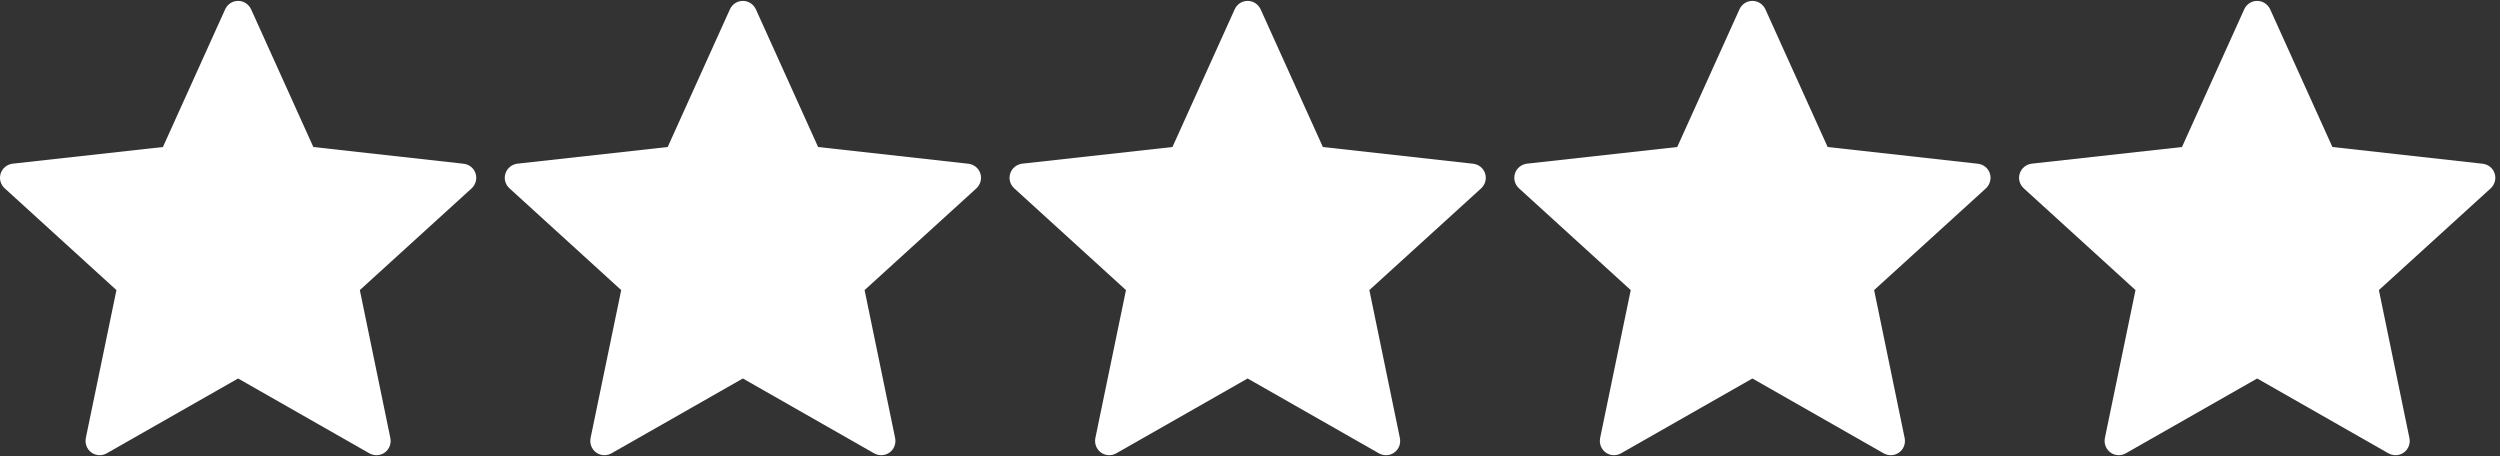
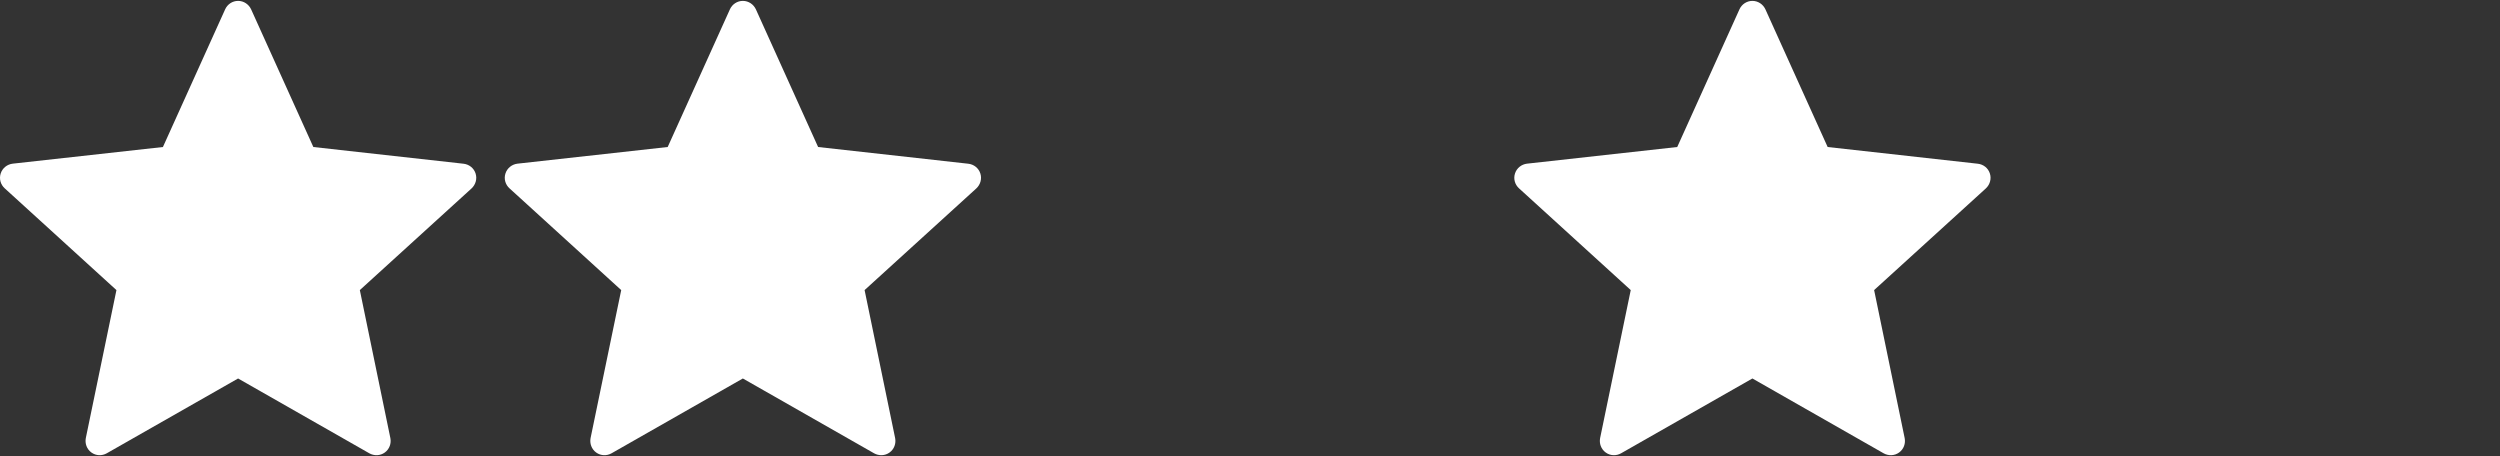
<svg xmlns="http://www.w3.org/2000/svg" width="148" height="27" viewBox="0 0 148 27" fill="none">
  <rect x="0" y="0" width="148" height="27" fill="#333333" stroke="none" />
  <path d="M9.645 8.703C9.645 8.703 4.311 9.294 0.752 9.689C0.431 9.728 0.148 9.942 0.041 10.268C-0.065 10.594 0.041 10.933 0.278 11.148C2.921 13.56 6.893 17.173 6.893 17.173C6.89 17.173 5.803 22.428 5.08 25.934C5.02 26.252 5.134 26.587 5.411 26.788C5.686 26.989 6.041 26.993 6.319 26.836C9.432 25.067 14.095 22.406 14.095 22.406C14.095 22.406 18.759 25.067 21.867 26.837C22.151 26.993 22.505 26.989 22.781 26.788C23.057 26.587 23.172 26.252 23.11 25.936C22.387 22.428 21.302 17.173 21.302 17.173C21.302 17.173 25.274 13.56 27.918 11.153C28.154 10.932 28.259 10.592 28.154 10.268C28.049 9.944 27.766 9.73 27.445 9.693C23.886 9.294 18.55 8.703 18.55 8.703C18.55 8.703 16.339 3.811 14.865 0.55C14.726 0.257 14.436 0.053 14.095 0.053C13.754 0.053 13.462 0.259 13.33 0.55C11.855 3.811 9.645 8.703 9.645 8.703Z" fill="white" />
  <path d="M39.527 8.703C39.527 8.703 34.193 9.294 30.634 9.689C30.313 9.728 30.03 9.942 29.923 10.268C29.817 10.594 29.923 10.933 30.16 11.148C32.803 13.56 36.776 17.173 36.776 17.173C36.772 17.173 35.685 22.428 34.962 25.934C34.902 26.252 35.017 26.587 35.293 26.788C35.569 26.989 35.923 26.993 36.202 26.836C39.315 25.067 43.977 22.406 43.977 22.406C43.977 22.406 48.642 25.067 51.749 26.837C52.033 26.993 52.388 26.989 52.663 26.788C52.94 26.587 53.054 26.252 52.992 25.936C52.269 22.428 51.184 17.173 51.184 17.173C51.184 17.173 55.156 13.56 57.8 11.153C58.036 10.932 58.141 10.592 58.036 10.268C57.931 9.944 57.648 9.73 57.327 9.693C53.769 9.294 48.432 8.703 48.432 8.703C48.432 8.703 46.221 3.811 44.747 0.55C44.609 0.257 44.318 0.053 43.977 0.053C43.636 0.053 43.344 0.259 43.212 0.55C41.737 3.811 39.527 8.703 39.527 8.703Z" fill="white" />
-   <path d="M69.409 8.703C69.409 8.703 64.075 9.294 60.516 9.689C60.196 9.728 59.912 9.942 59.806 10.268C59.699 10.594 59.806 10.933 60.042 11.148C62.685 13.56 66.658 17.173 66.658 17.173C66.654 17.173 65.567 22.428 64.845 25.934C64.784 26.252 64.899 26.587 65.176 26.788C65.451 26.989 65.805 26.993 66.084 26.836C69.197 25.067 73.859 22.406 73.859 22.406C73.859 22.406 78.524 25.067 81.632 26.837C81.915 26.993 82.27 26.989 82.545 26.788C82.822 26.587 82.936 26.252 82.874 25.936C82.151 22.428 81.066 17.173 81.066 17.173C81.066 17.173 85.038 13.56 87.682 11.153C87.918 10.932 88.023 10.592 87.918 10.268C87.814 9.944 87.53 9.73 87.209 9.693C83.651 9.294 78.314 8.703 78.314 8.703C78.314 8.703 76.103 3.811 74.629 0.55C74.491 0.257 74.2 0.053 73.859 0.053C73.518 0.053 73.226 0.259 73.095 0.55C71.619 3.811 69.409 8.703 69.409 8.703Z" fill="white" />
  <path d="M99.292 8.703C99.292 8.703 93.957 9.294 90.398 9.689C90.078 9.728 89.794 9.942 89.688 10.268C89.581 10.594 89.688 10.933 89.924 11.148C92.568 13.56 96.54 17.173 96.54 17.173C96.537 17.173 95.449 22.428 94.727 25.934C94.666 26.252 94.781 26.587 95.058 26.788C95.333 26.989 95.687 26.993 95.966 26.836C99.079 25.067 103.742 22.406 103.742 22.406C103.742 22.406 108.406 25.067 111.514 26.837C111.797 26.993 112.152 26.989 112.427 26.788C112.704 26.587 112.819 26.252 112.756 25.936C112.034 22.428 110.948 17.173 110.948 17.173C110.948 17.173 114.92 13.56 117.564 11.153C117.8 10.932 117.905 10.592 117.8 10.268C117.696 9.944 117.412 9.73 117.091 9.693C113.533 9.294 108.197 8.703 108.197 8.703C108.197 8.703 105.985 3.811 104.511 0.55C104.373 0.257 104.083 0.053 103.742 0.053C103.401 0.053 103.109 0.259 102.977 0.55C101.501 3.811 99.292 8.703 99.292 8.703Z" fill="white" />
-   <path d="M129.174 8.703C129.174 8.703 123.839 9.294 120.281 9.689C119.96 9.728 119.676 9.942 119.57 10.268C119.463 10.594 119.57 10.933 119.806 11.148C122.45 13.56 126.422 17.173 126.422 17.173C126.419 17.173 125.331 22.428 124.609 25.934C124.548 26.252 124.663 26.587 124.94 26.788C125.215 26.989 125.57 26.993 125.848 26.836C128.961 25.067 133.624 22.406 133.624 22.406C133.624 22.406 138.288 25.067 141.396 26.837C141.679 26.993 142.034 26.989 142.309 26.788C142.586 26.587 142.701 26.252 142.638 25.936C141.916 22.428 140.83 17.173 140.83 17.173C140.83 17.173 144.803 13.56 147.446 11.153C147.683 10.932 147.787 10.592 147.683 10.268C147.578 9.944 147.294 9.73 146.973 9.693C143.415 9.294 138.079 8.703 138.079 8.703C138.079 8.703 135.867 3.811 134.393 0.55C134.255 0.257 133.965 0.053 133.624 0.053C133.283 0.053 132.991 0.259 132.859 0.55C131.383 3.811 129.174 8.703 129.174 8.703Z" fill="white" />
</svg>